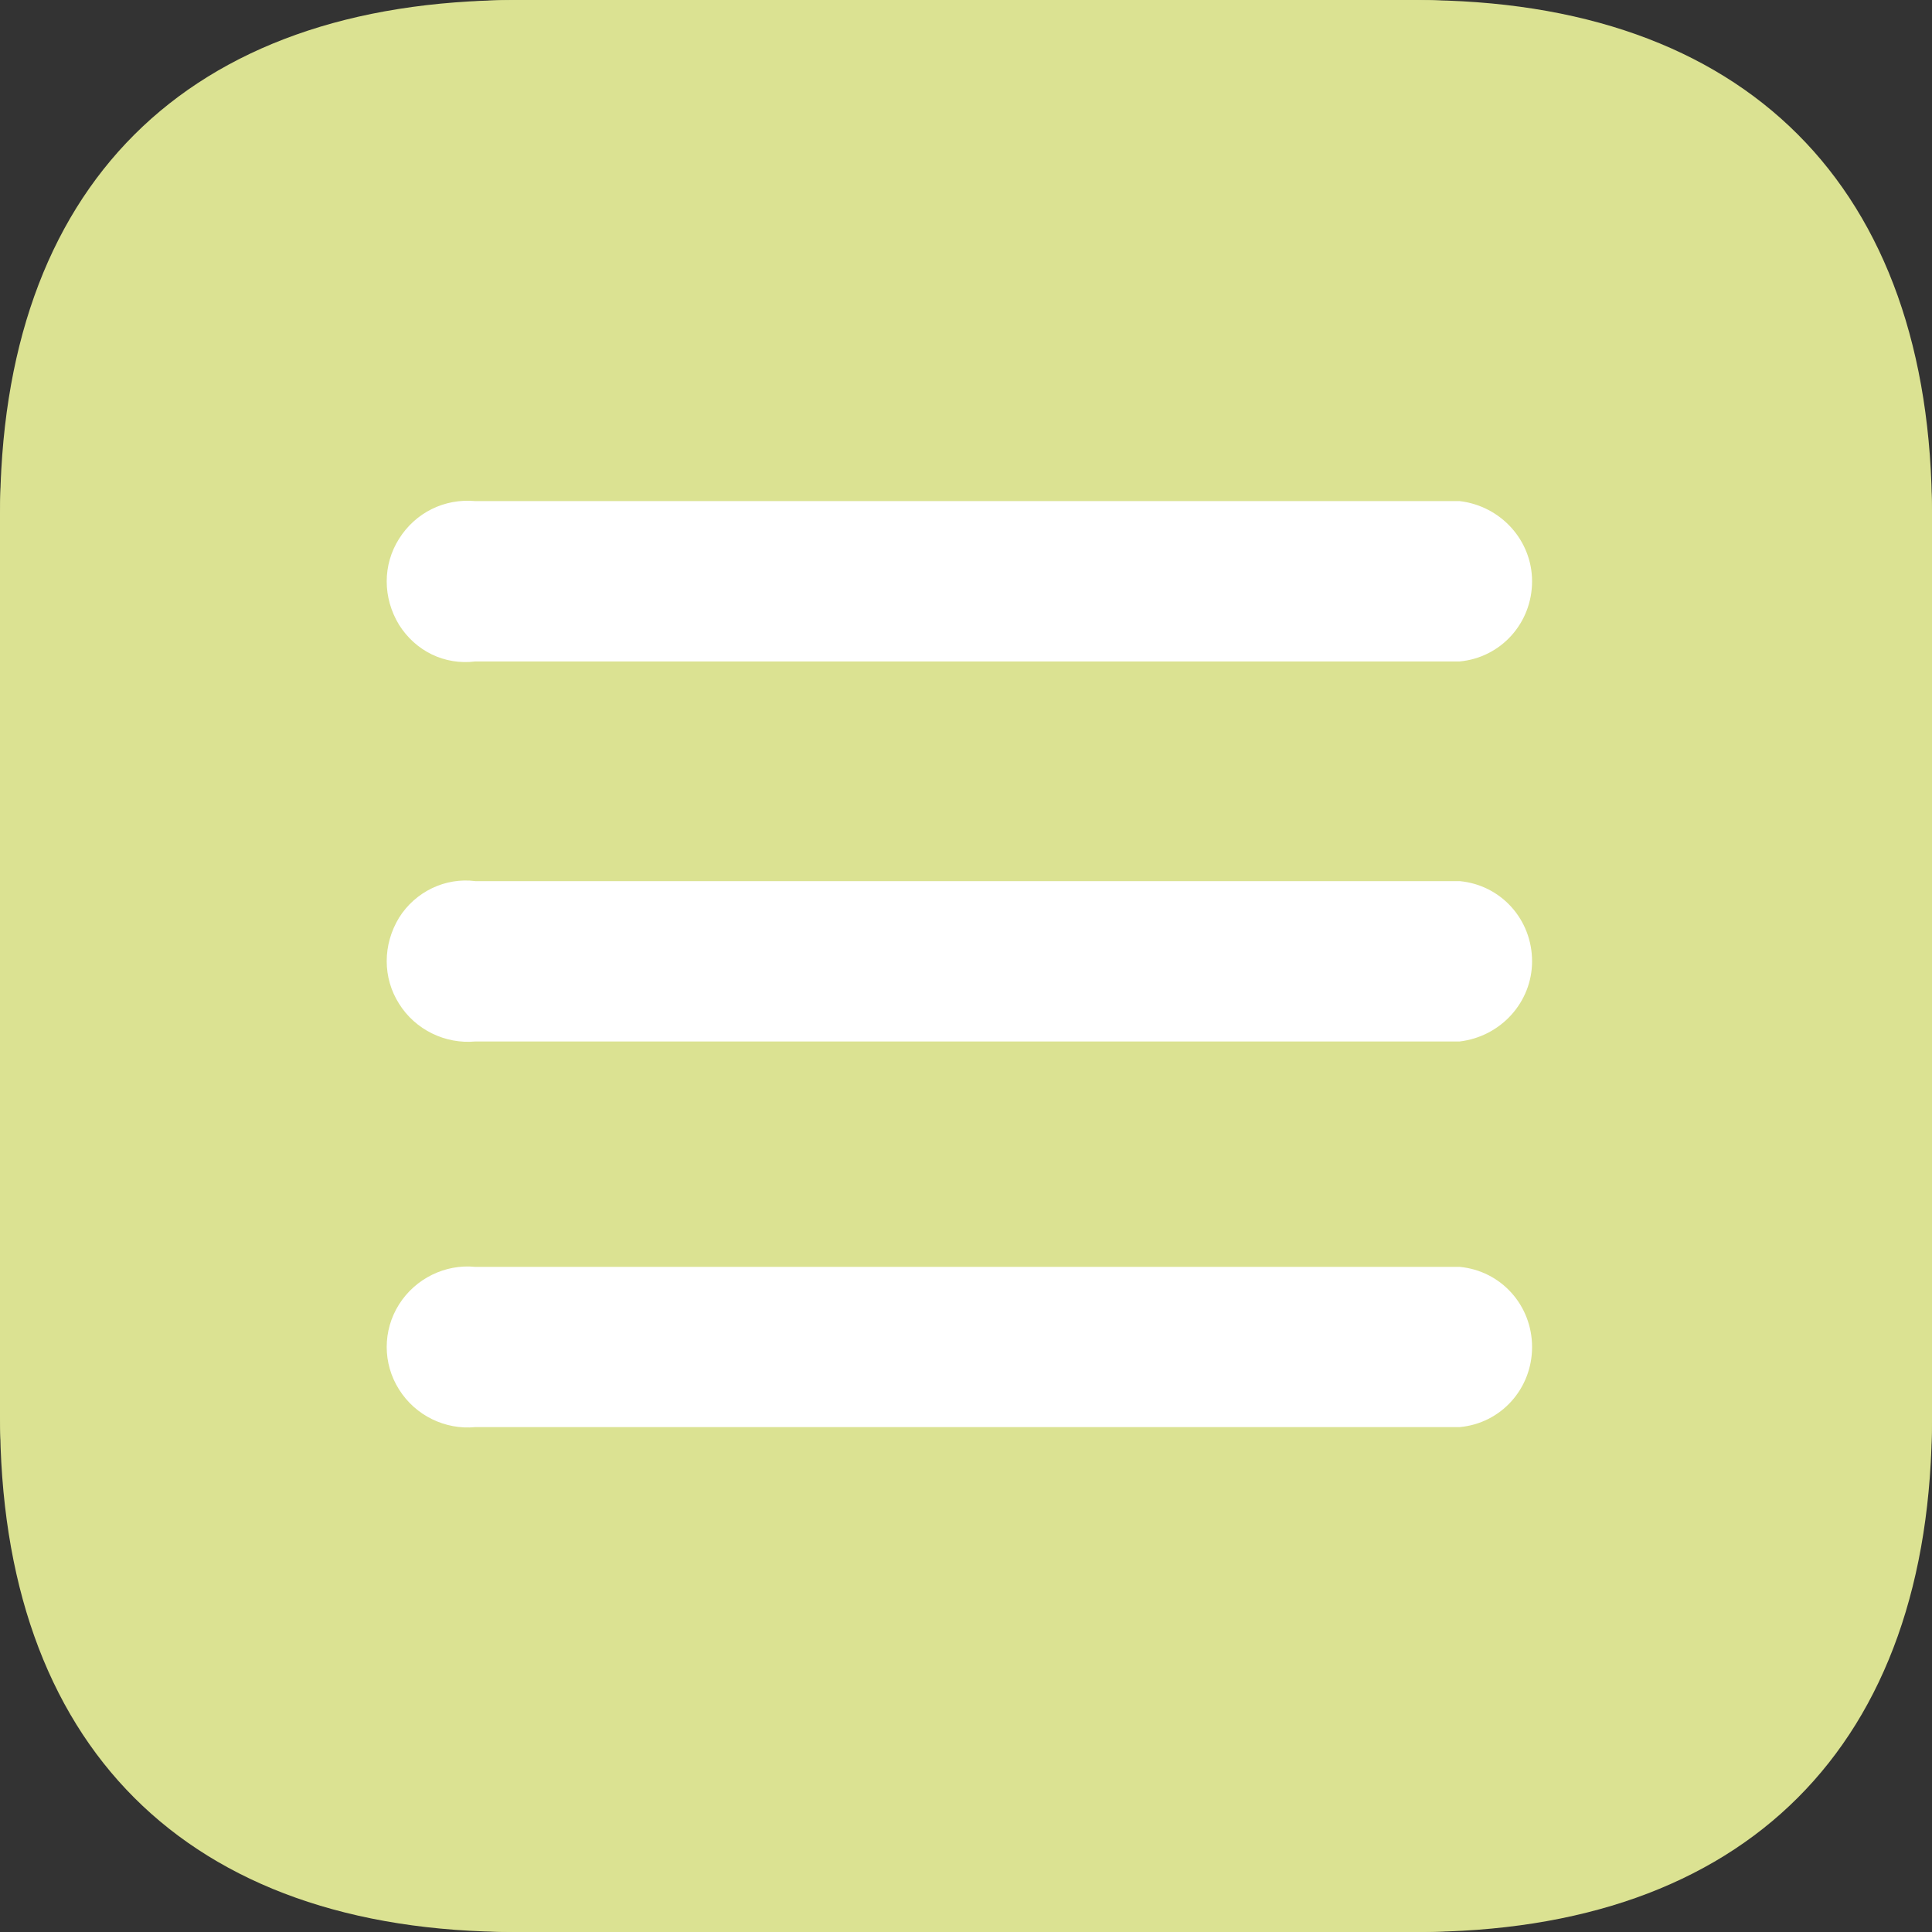
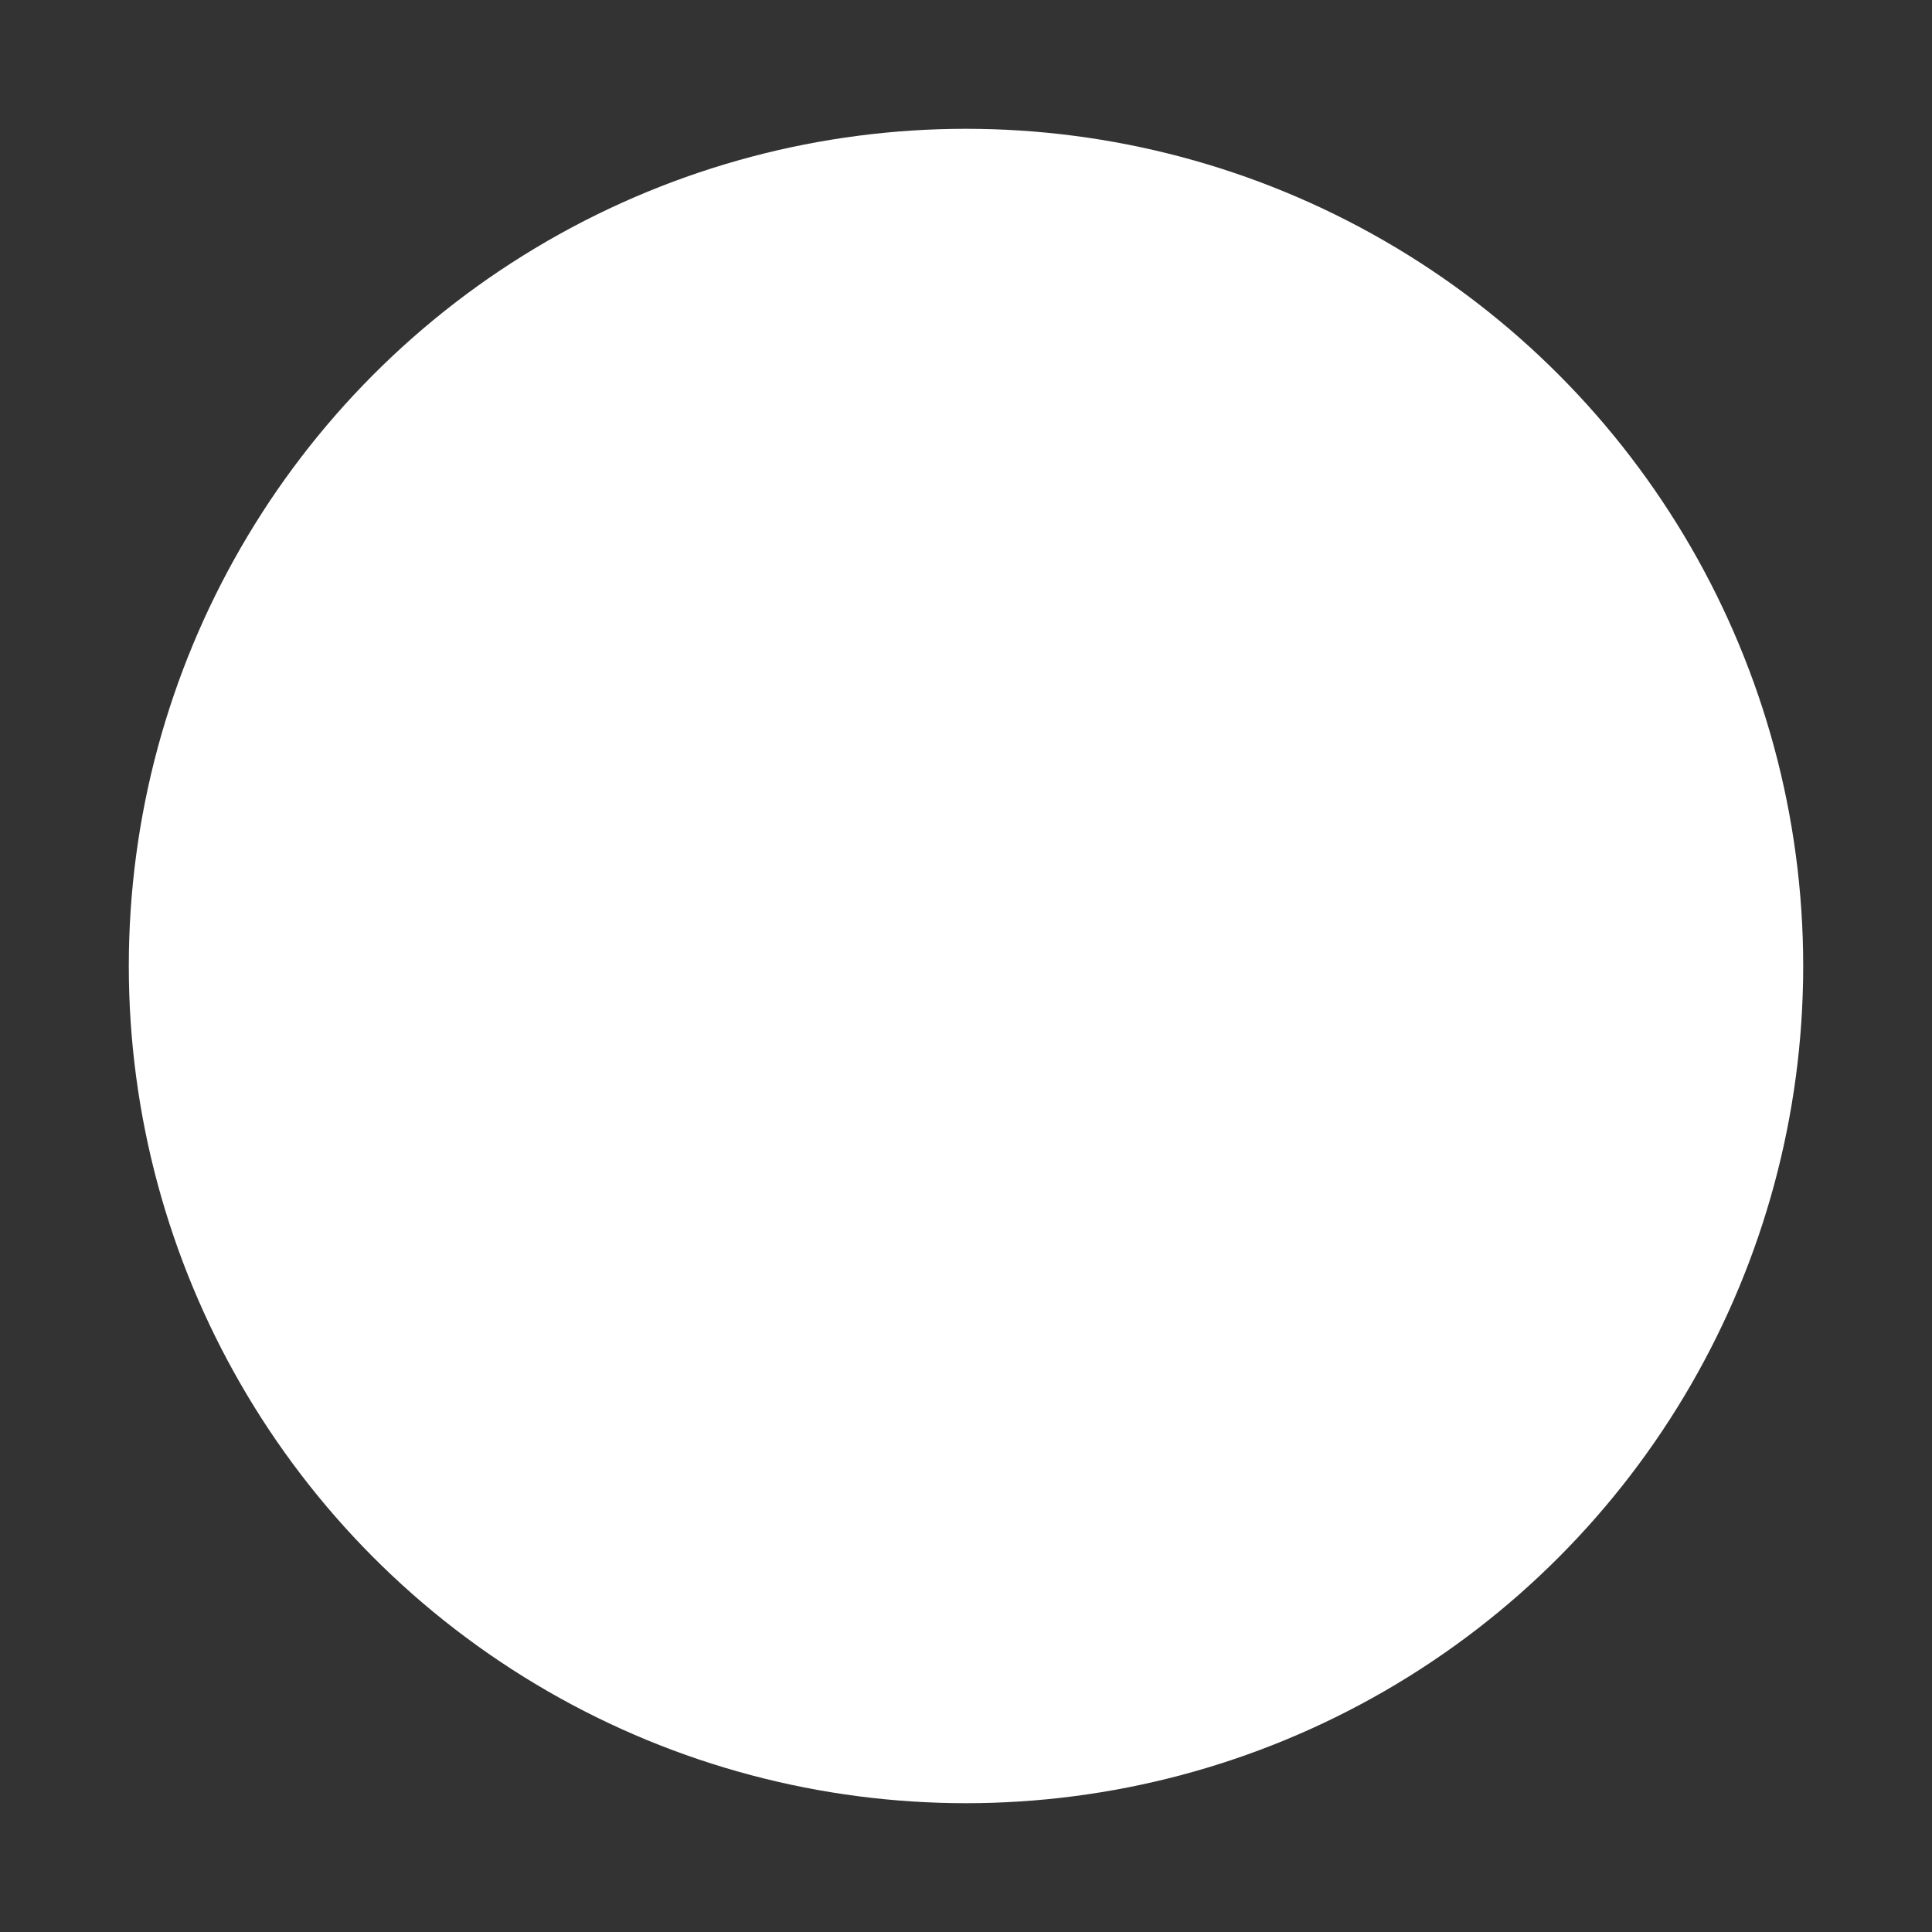
<svg xmlns="http://www.w3.org/2000/svg" width="30" height="30" viewBox="0 0 30 30" fill="none">
  <rect x="0" y="0" width="30" height="30" fill="#333333" stroke="none" />
-   <rect width="30" height="30" rx="8" fill="#DBE292" />
  <circle cx="15" cy="15" r="13" fill="white" />
-   <path d="M0.001 7.997C0.001 2.896 2.894 0.016 7.996 0.001L22.005 0.001C27.105 0.001 30 2.896 30 7.997L30 22.005C30 27.107 27.105 30 22.005 30L7.996 30C2.894 30 0.001 27.107 0.001 22.005L0.001 7.997ZM6.196 14.251C5.941 14.672 5.941 15.182 6.196 15.585C6.449 15.992 6.916 16.215 7.381 16.172L22.665 16.172C23.31 16.095 23.79 15.557 23.79 14.927C23.79 14.28 23.31 13.742 22.665 13.682L7.381 13.682C6.916 13.622 6.449 13.845 6.196 14.251ZM6.196 20.255C5.941 20.66 5.941 21.172 6.196 21.575C6.451 21.982 6.914 22.205 7.381 22.16L22.665 22.16C23.31 22.102 23.79 21.562 23.79 20.917C23.79 20.27 23.31 19.732 22.665 19.672L7.381 19.672C6.914 19.625 6.451 19.852 6.196 20.255ZM6.196 8.367C5.941 8.771 5.941 9.281 6.196 9.701C6.451 10.107 6.899 10.331 7.381 10.271L22.665 10.271C23.31 10.211 23.79 9.672 23.79 9.026C23.79 8.396 23.31 7.857 22.665 7.781L7.381 7.781C6.899 7.737 6.451 7.961 6.196 8.367Z" fill="#DBE292" />
</svg>